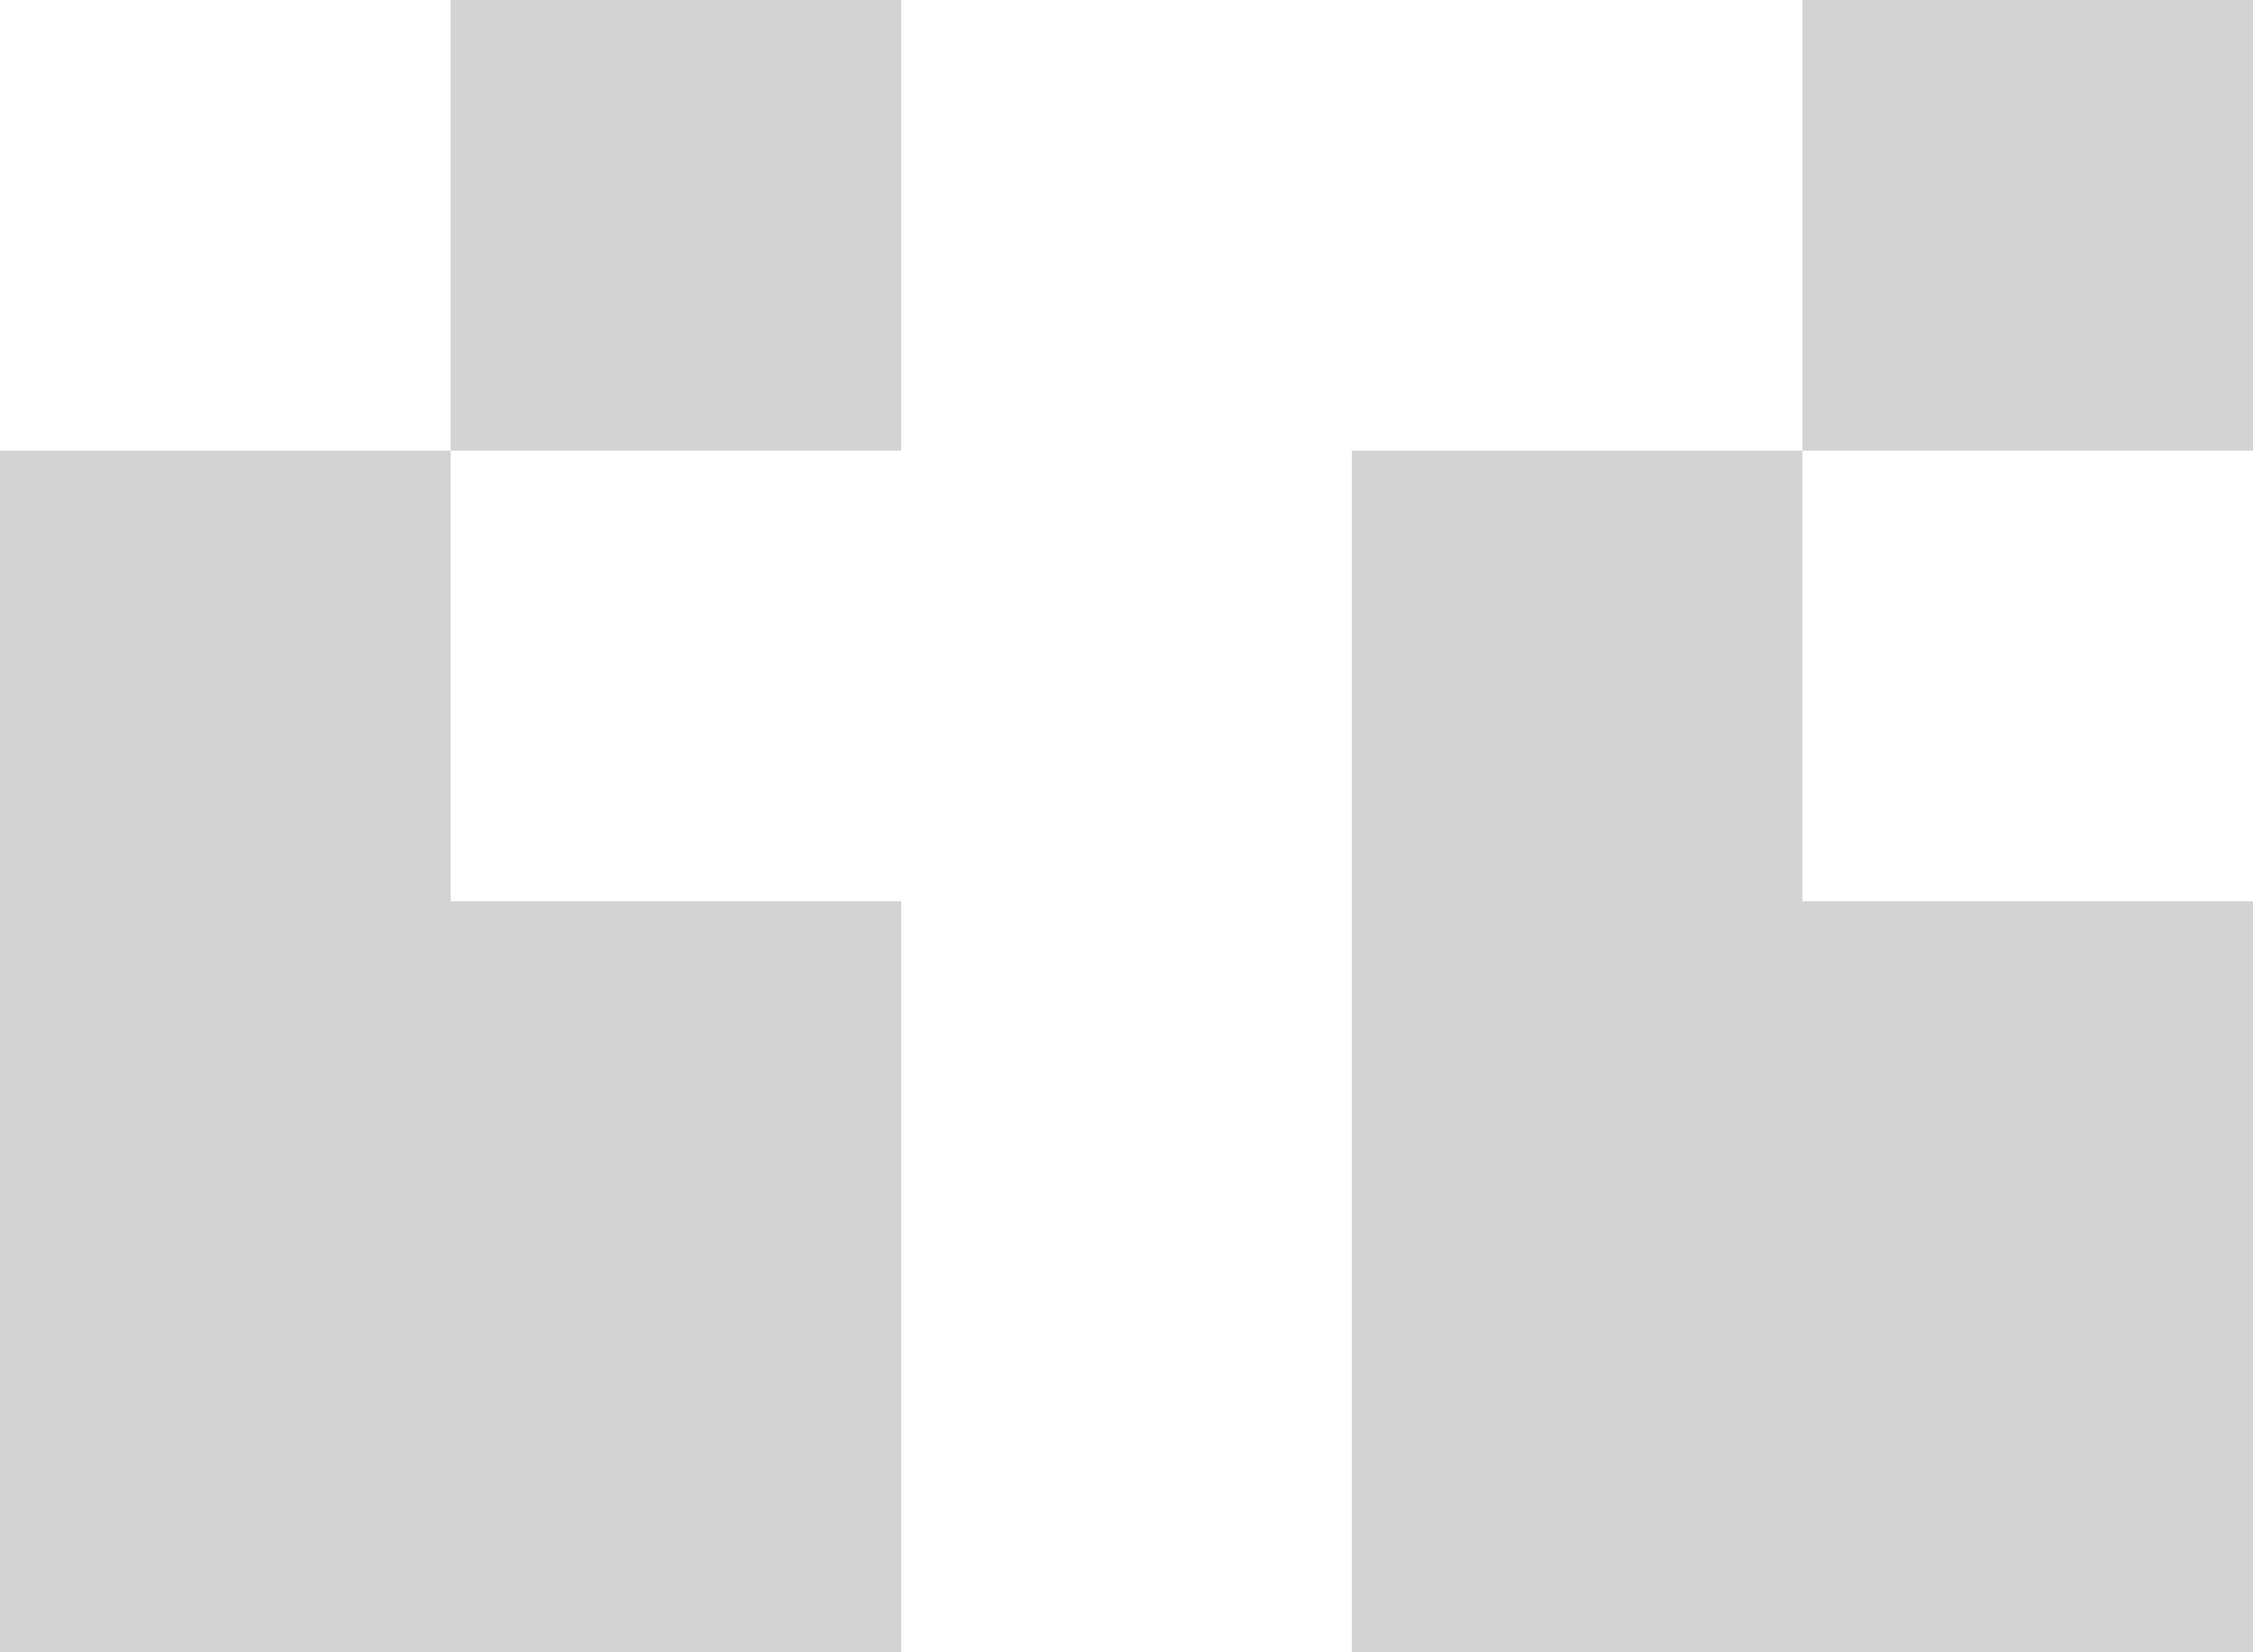
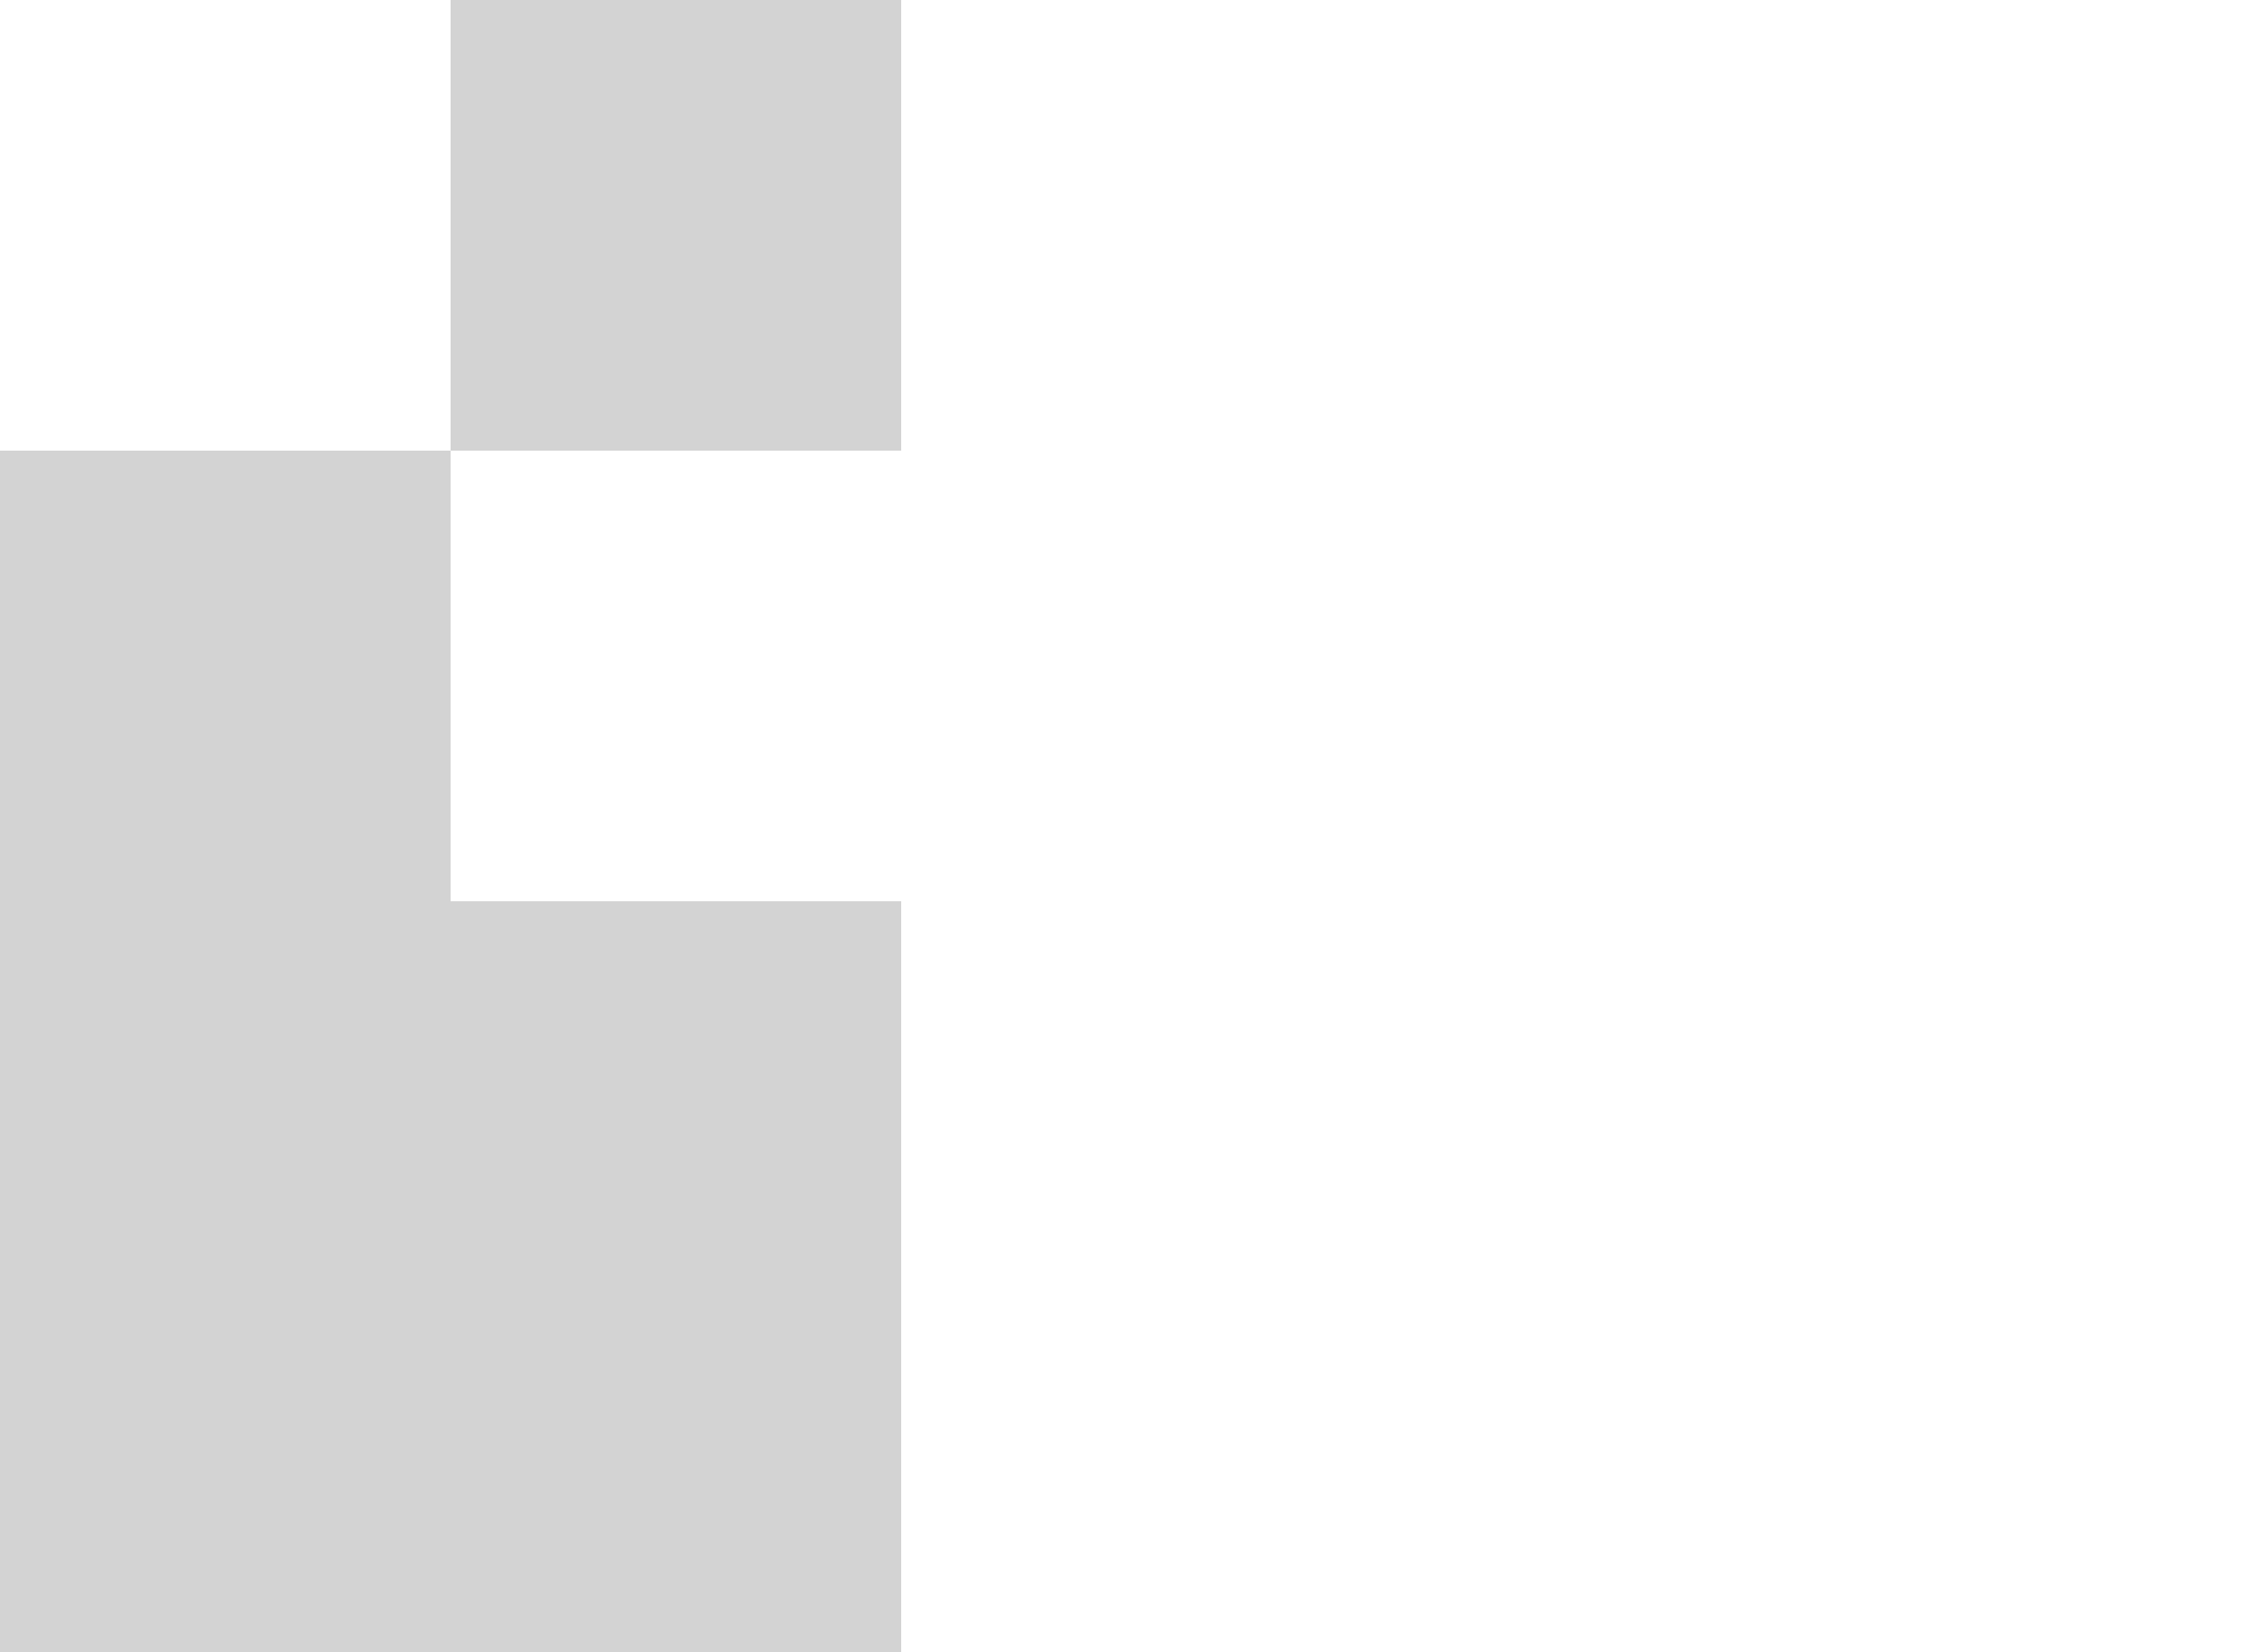
<svg xmlns="http://www.w3.org/2000/svg" width="75" height="55.001" viewBox="0 0 75 55.001">
  <g id="Group_401" data-name="Group 401" transform="translate(-100 -11833)">
    <g id="Group_328" data-name="Group 328" opacity="0.2">
      <path id="Union_20" data-name="Union 20" d="M-7068,55v0h-15V15h15V30h15V55Zm0-40V0h15V15Z" transform="translate(7183 11833)" fill="#222" />
-       <path id="Union_21" data-name="Union 21" d="M-7068,55v0h-15V15h15V30h15V55Zm0-40V0h15V15Z" transform="translate(7228 11833)" fill="#222" />
    </g>
  </g>
</svg>